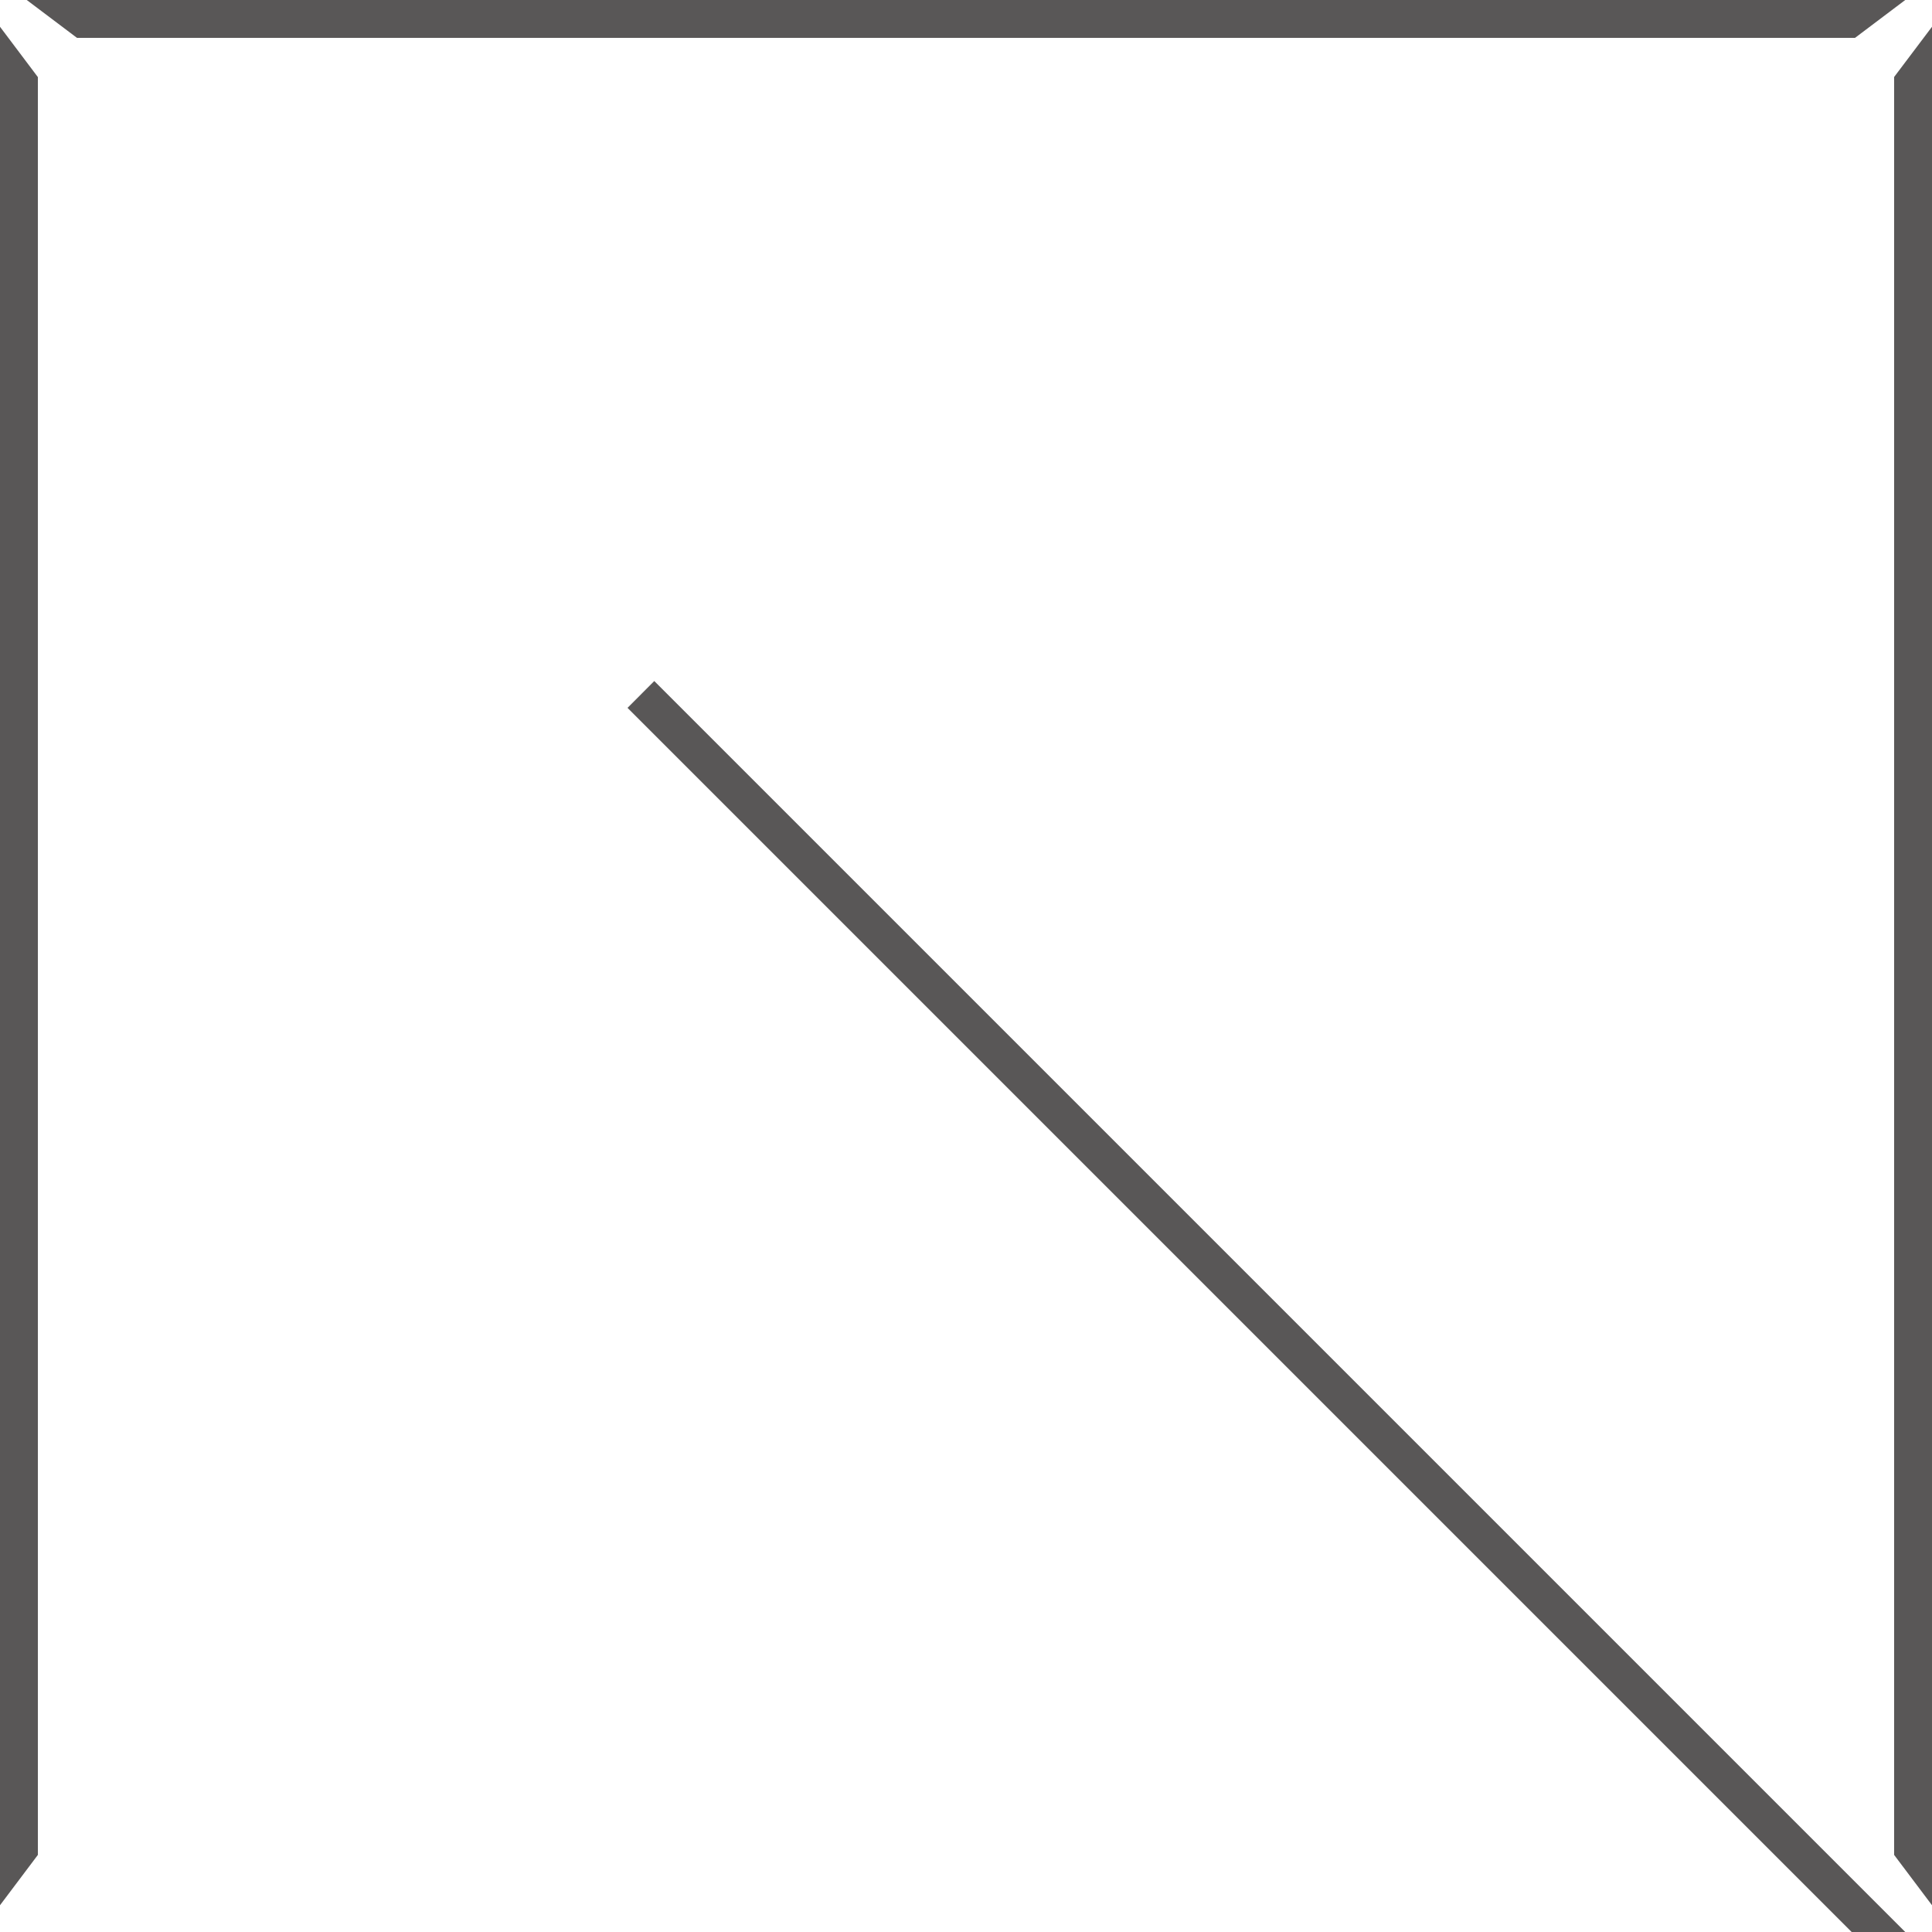
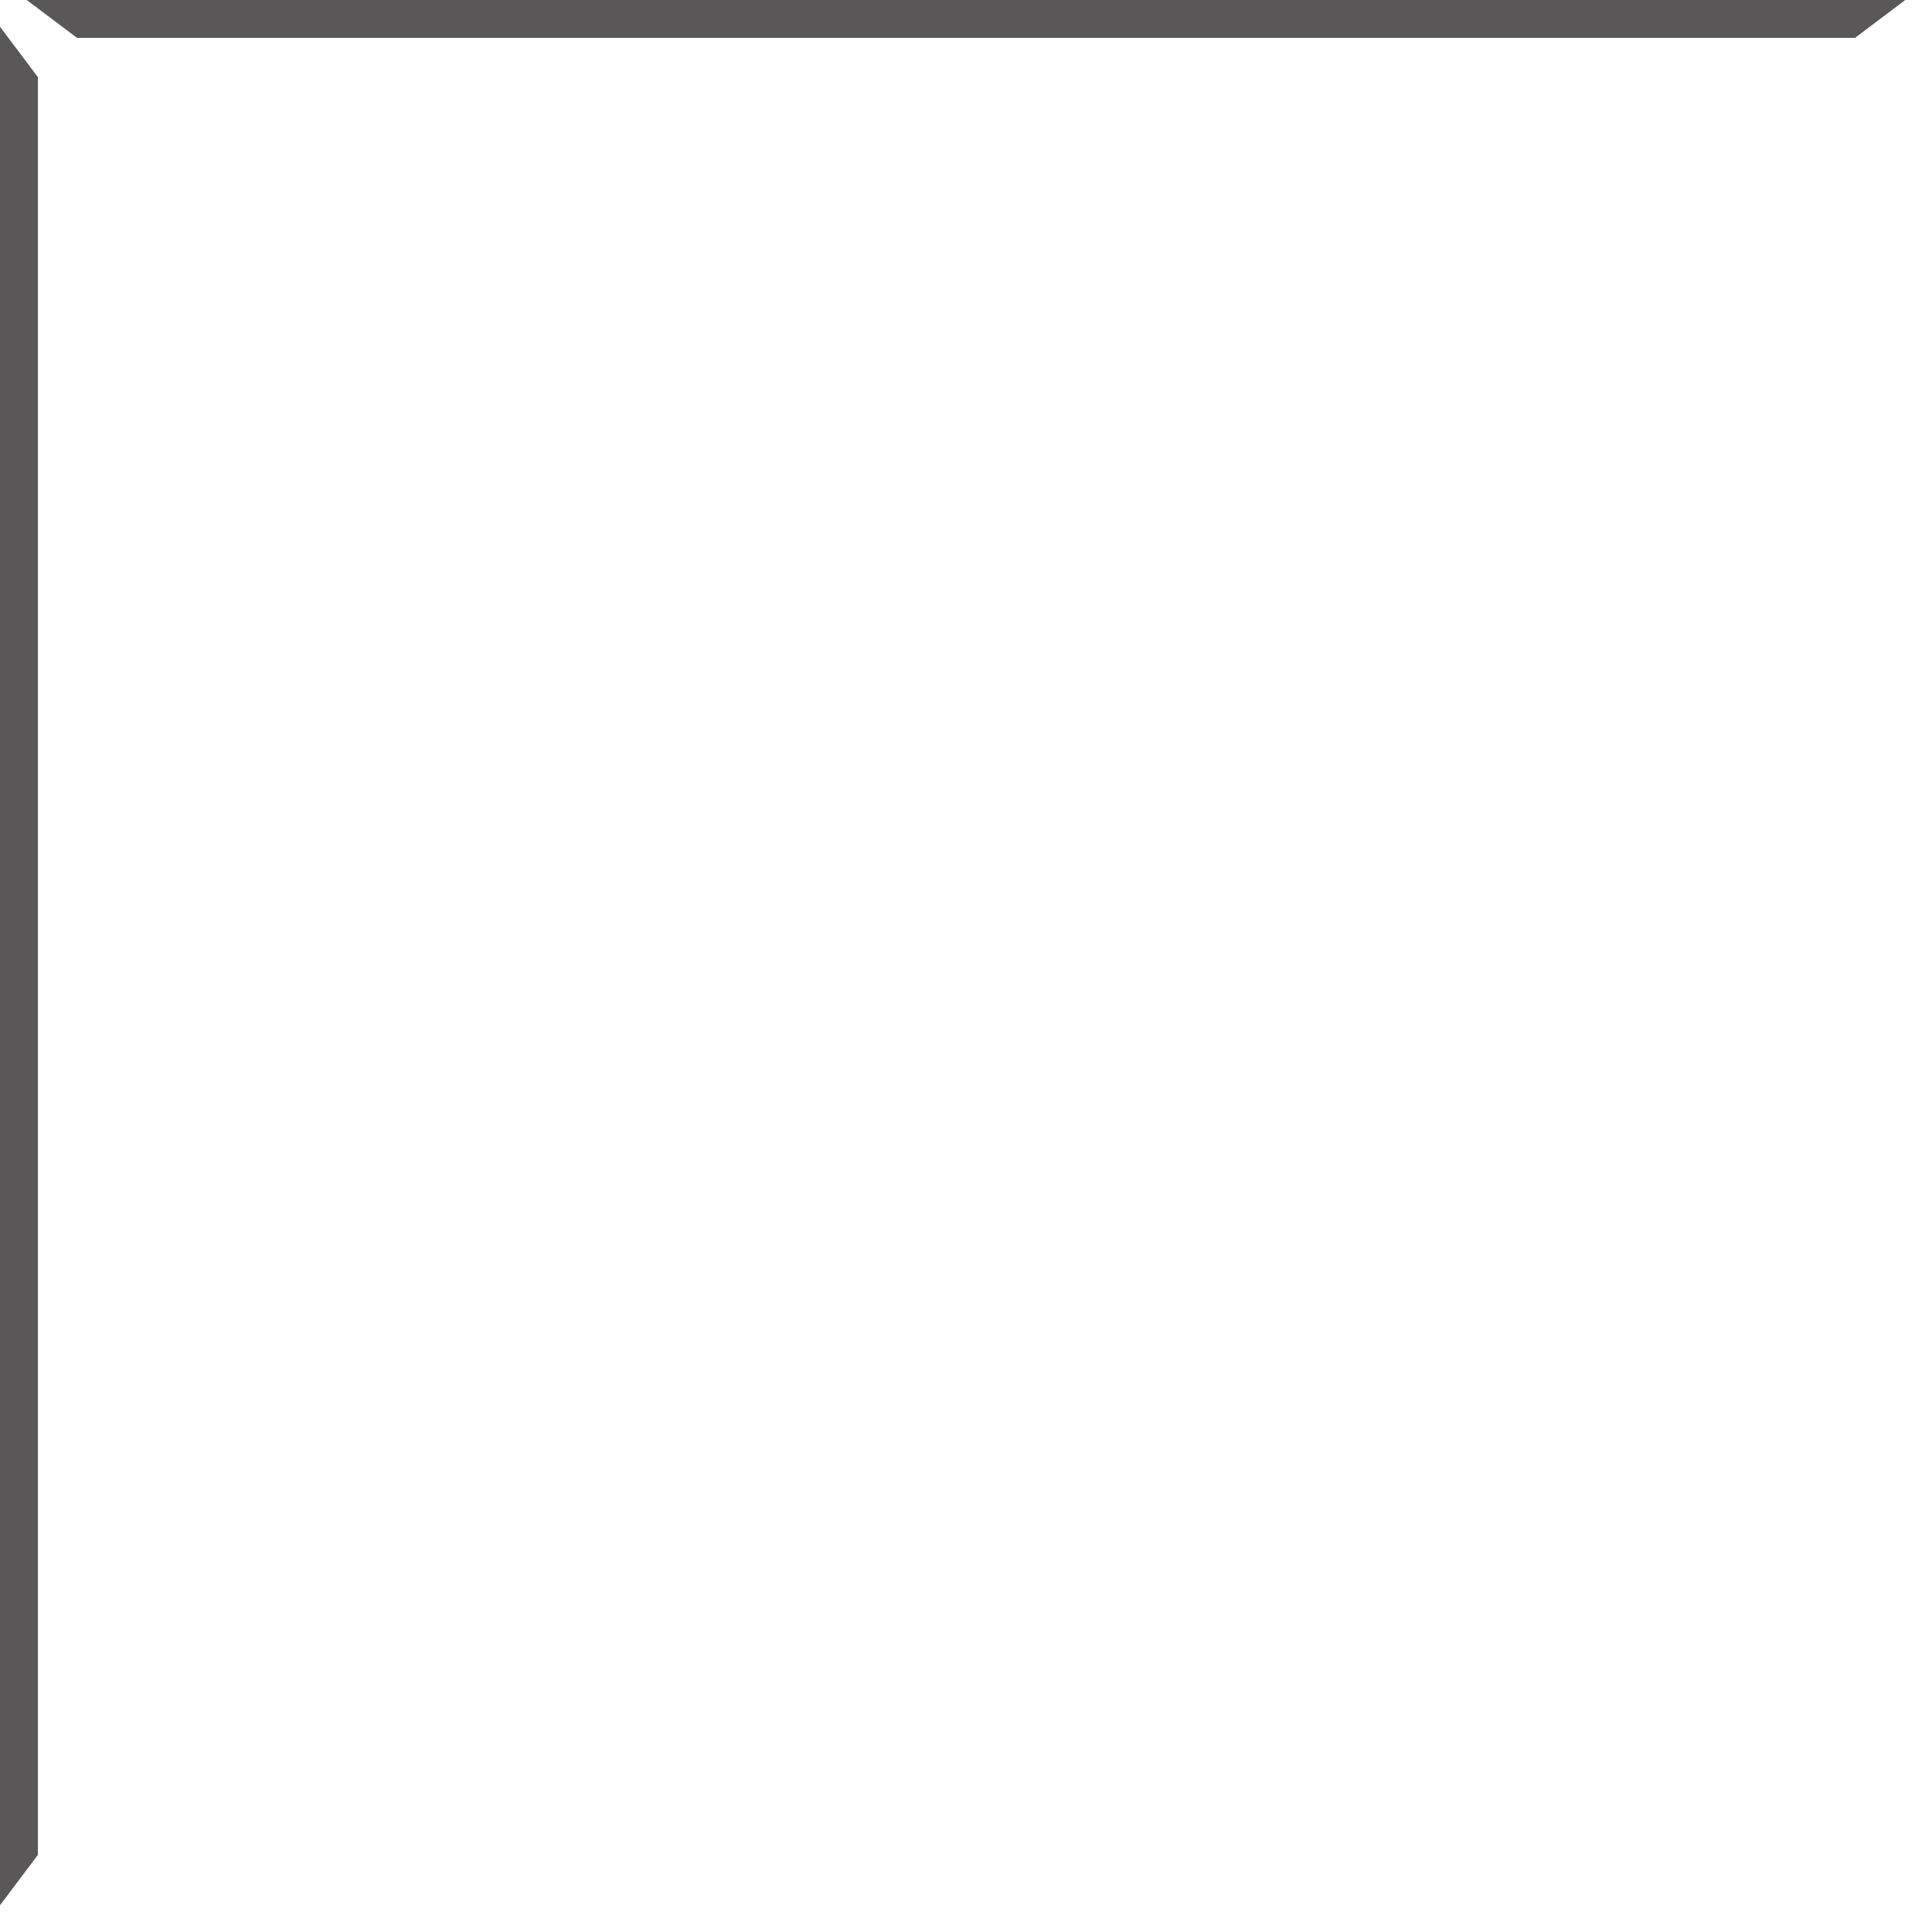
<svg xmlns="http://www.w3.org/2000/svg" id="_レイヤー_2" data-name="レイヤー 2" viewBox="0 0 200 200">
  <defs>
    <style>
      .cls-1 {
        fill: #595757;
      }
    </style>
  </defs>
  <g id="_レイヤー_1-2" data-name="レイヤー 1">
    <g>
      <g>
        <polygon class="cls-1" points="3.92 192.02 3.92 7.98 0 2.77 0 197.23 3.92 192.02" />
        <polygon class="cls-1" points="2.77 0 7.97 3.92 192.03 3.92 197.23 0 2.77 0" />
-         <polygon class="cls-1" points="196.08 7.97 196.08 192.02 200 197.23 200 2.77 196.08 7.97" />
      </g>
-       <polygon class="cls-1" points="64.96 73.28 191.68 200 197.23 200 67.73 70.5 64.96 73.28" />
    </g>
  </g>
</svg>